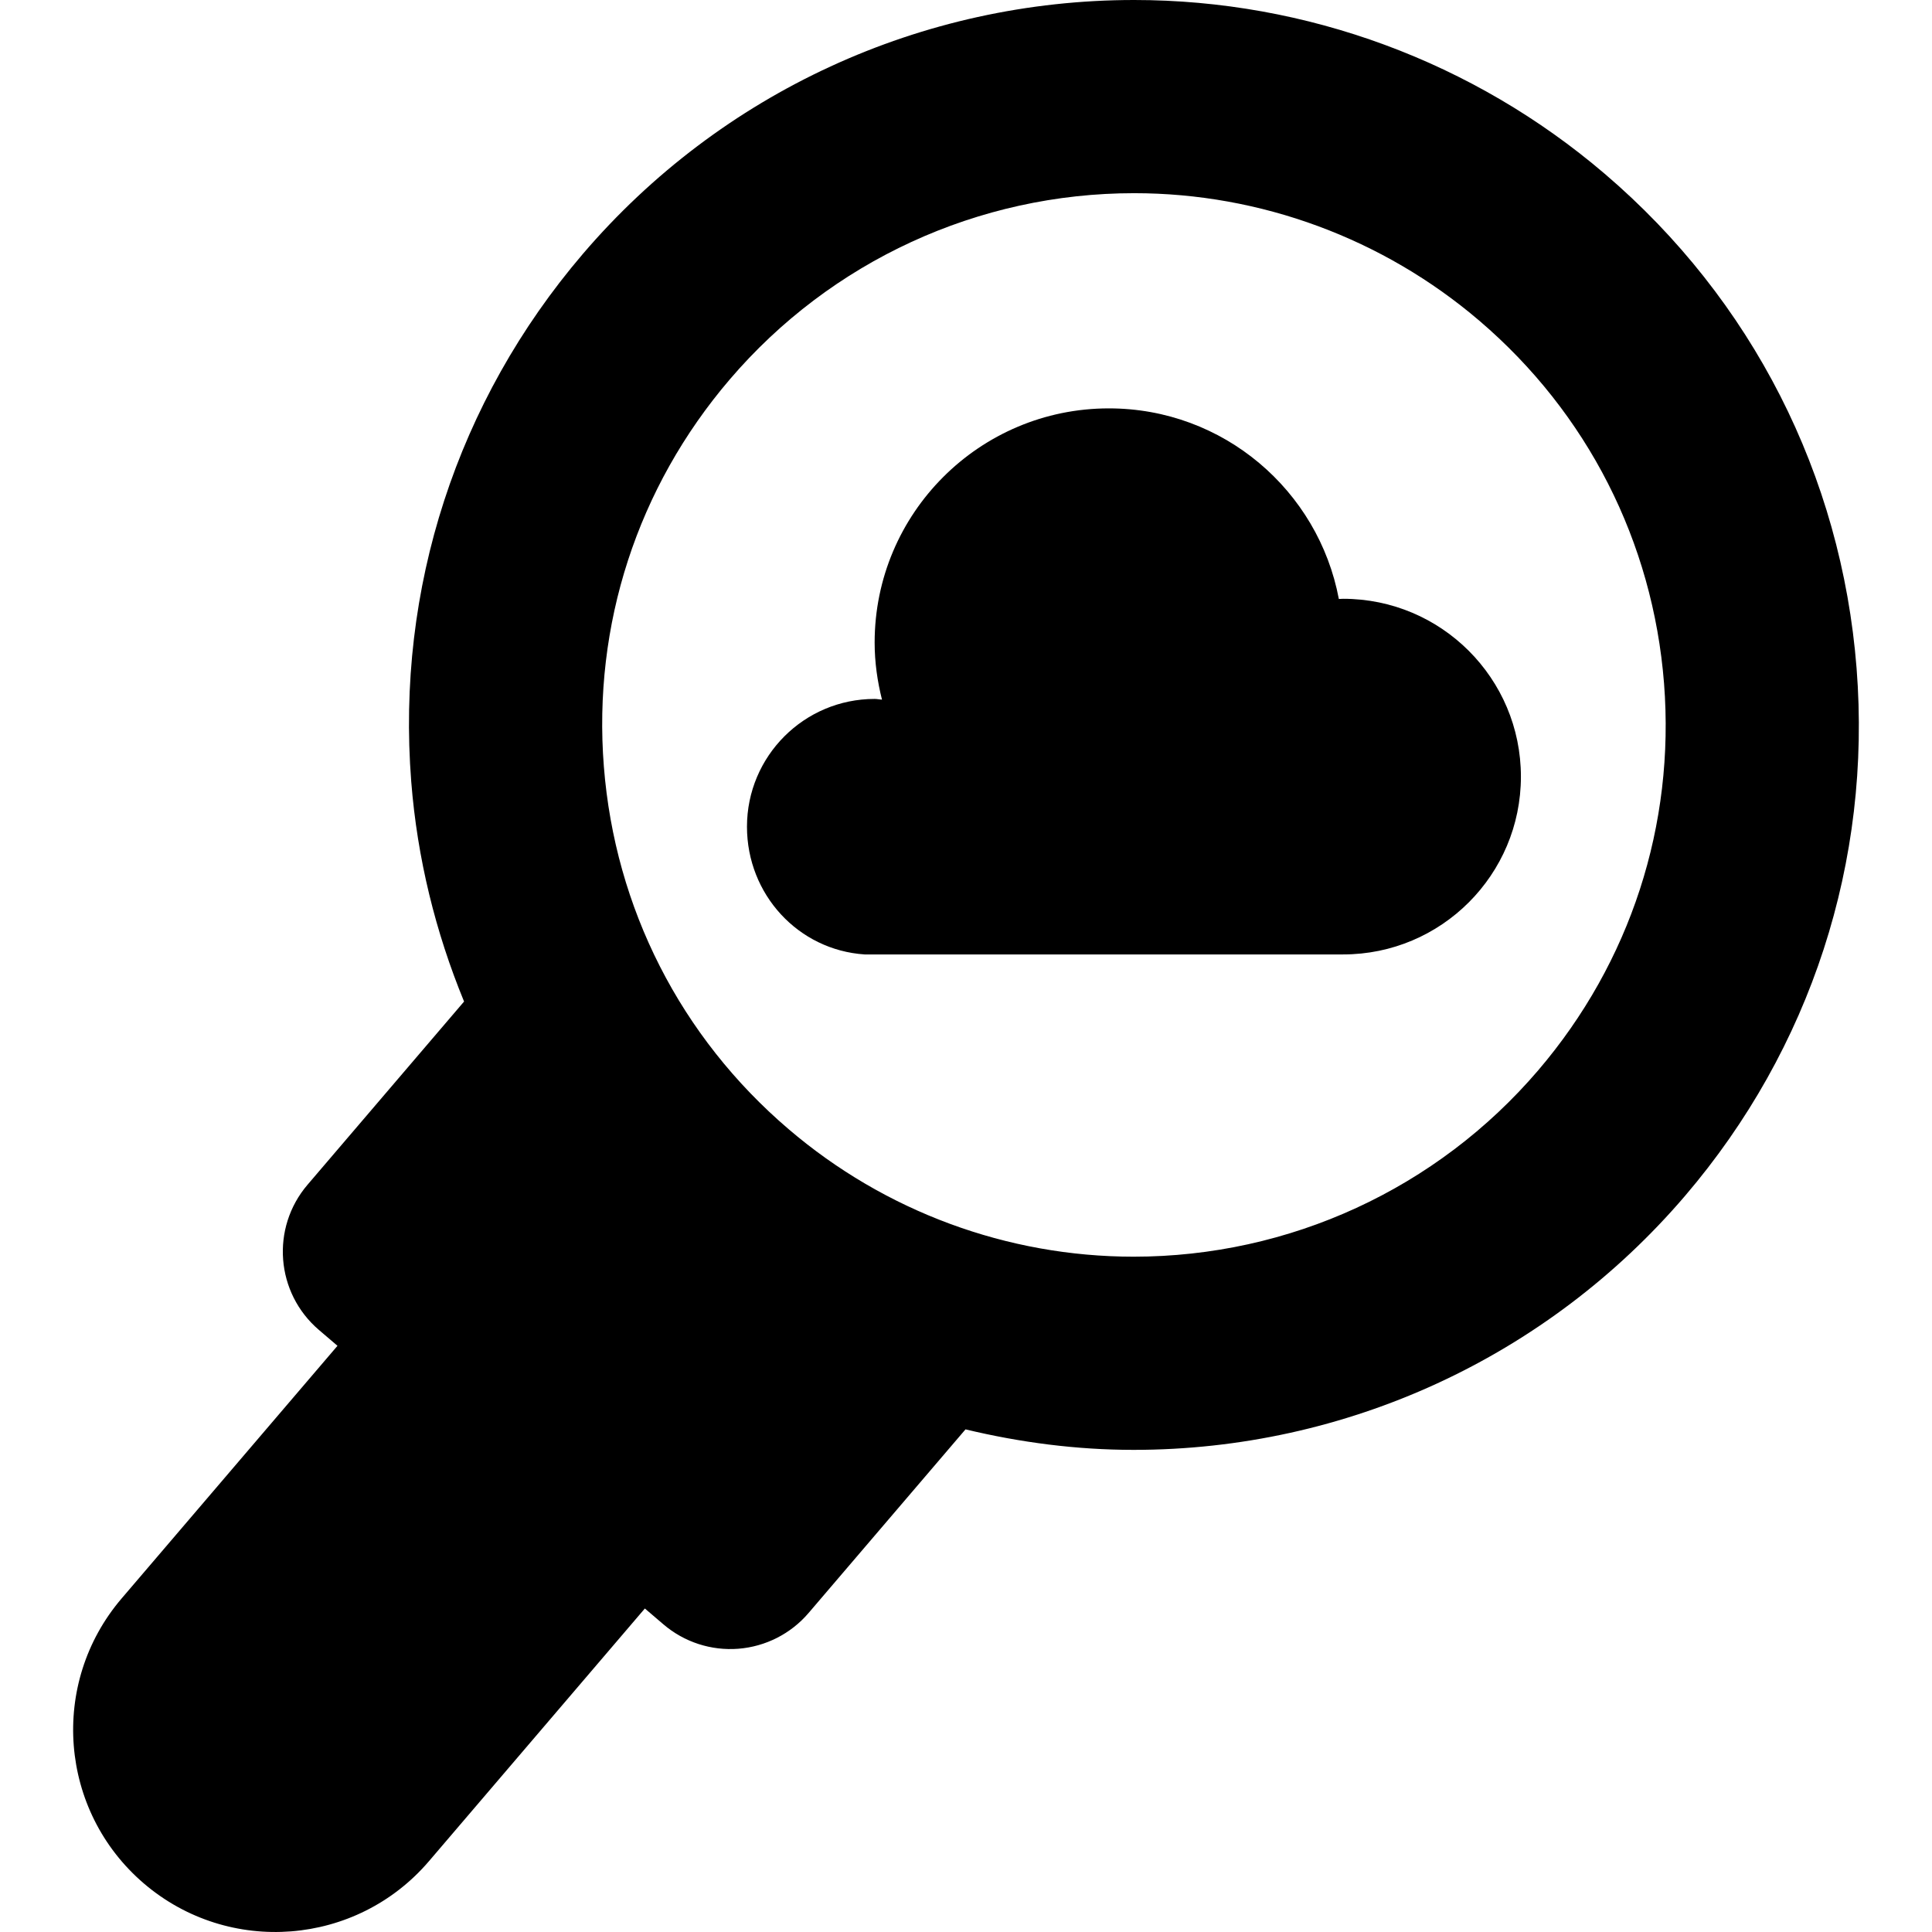
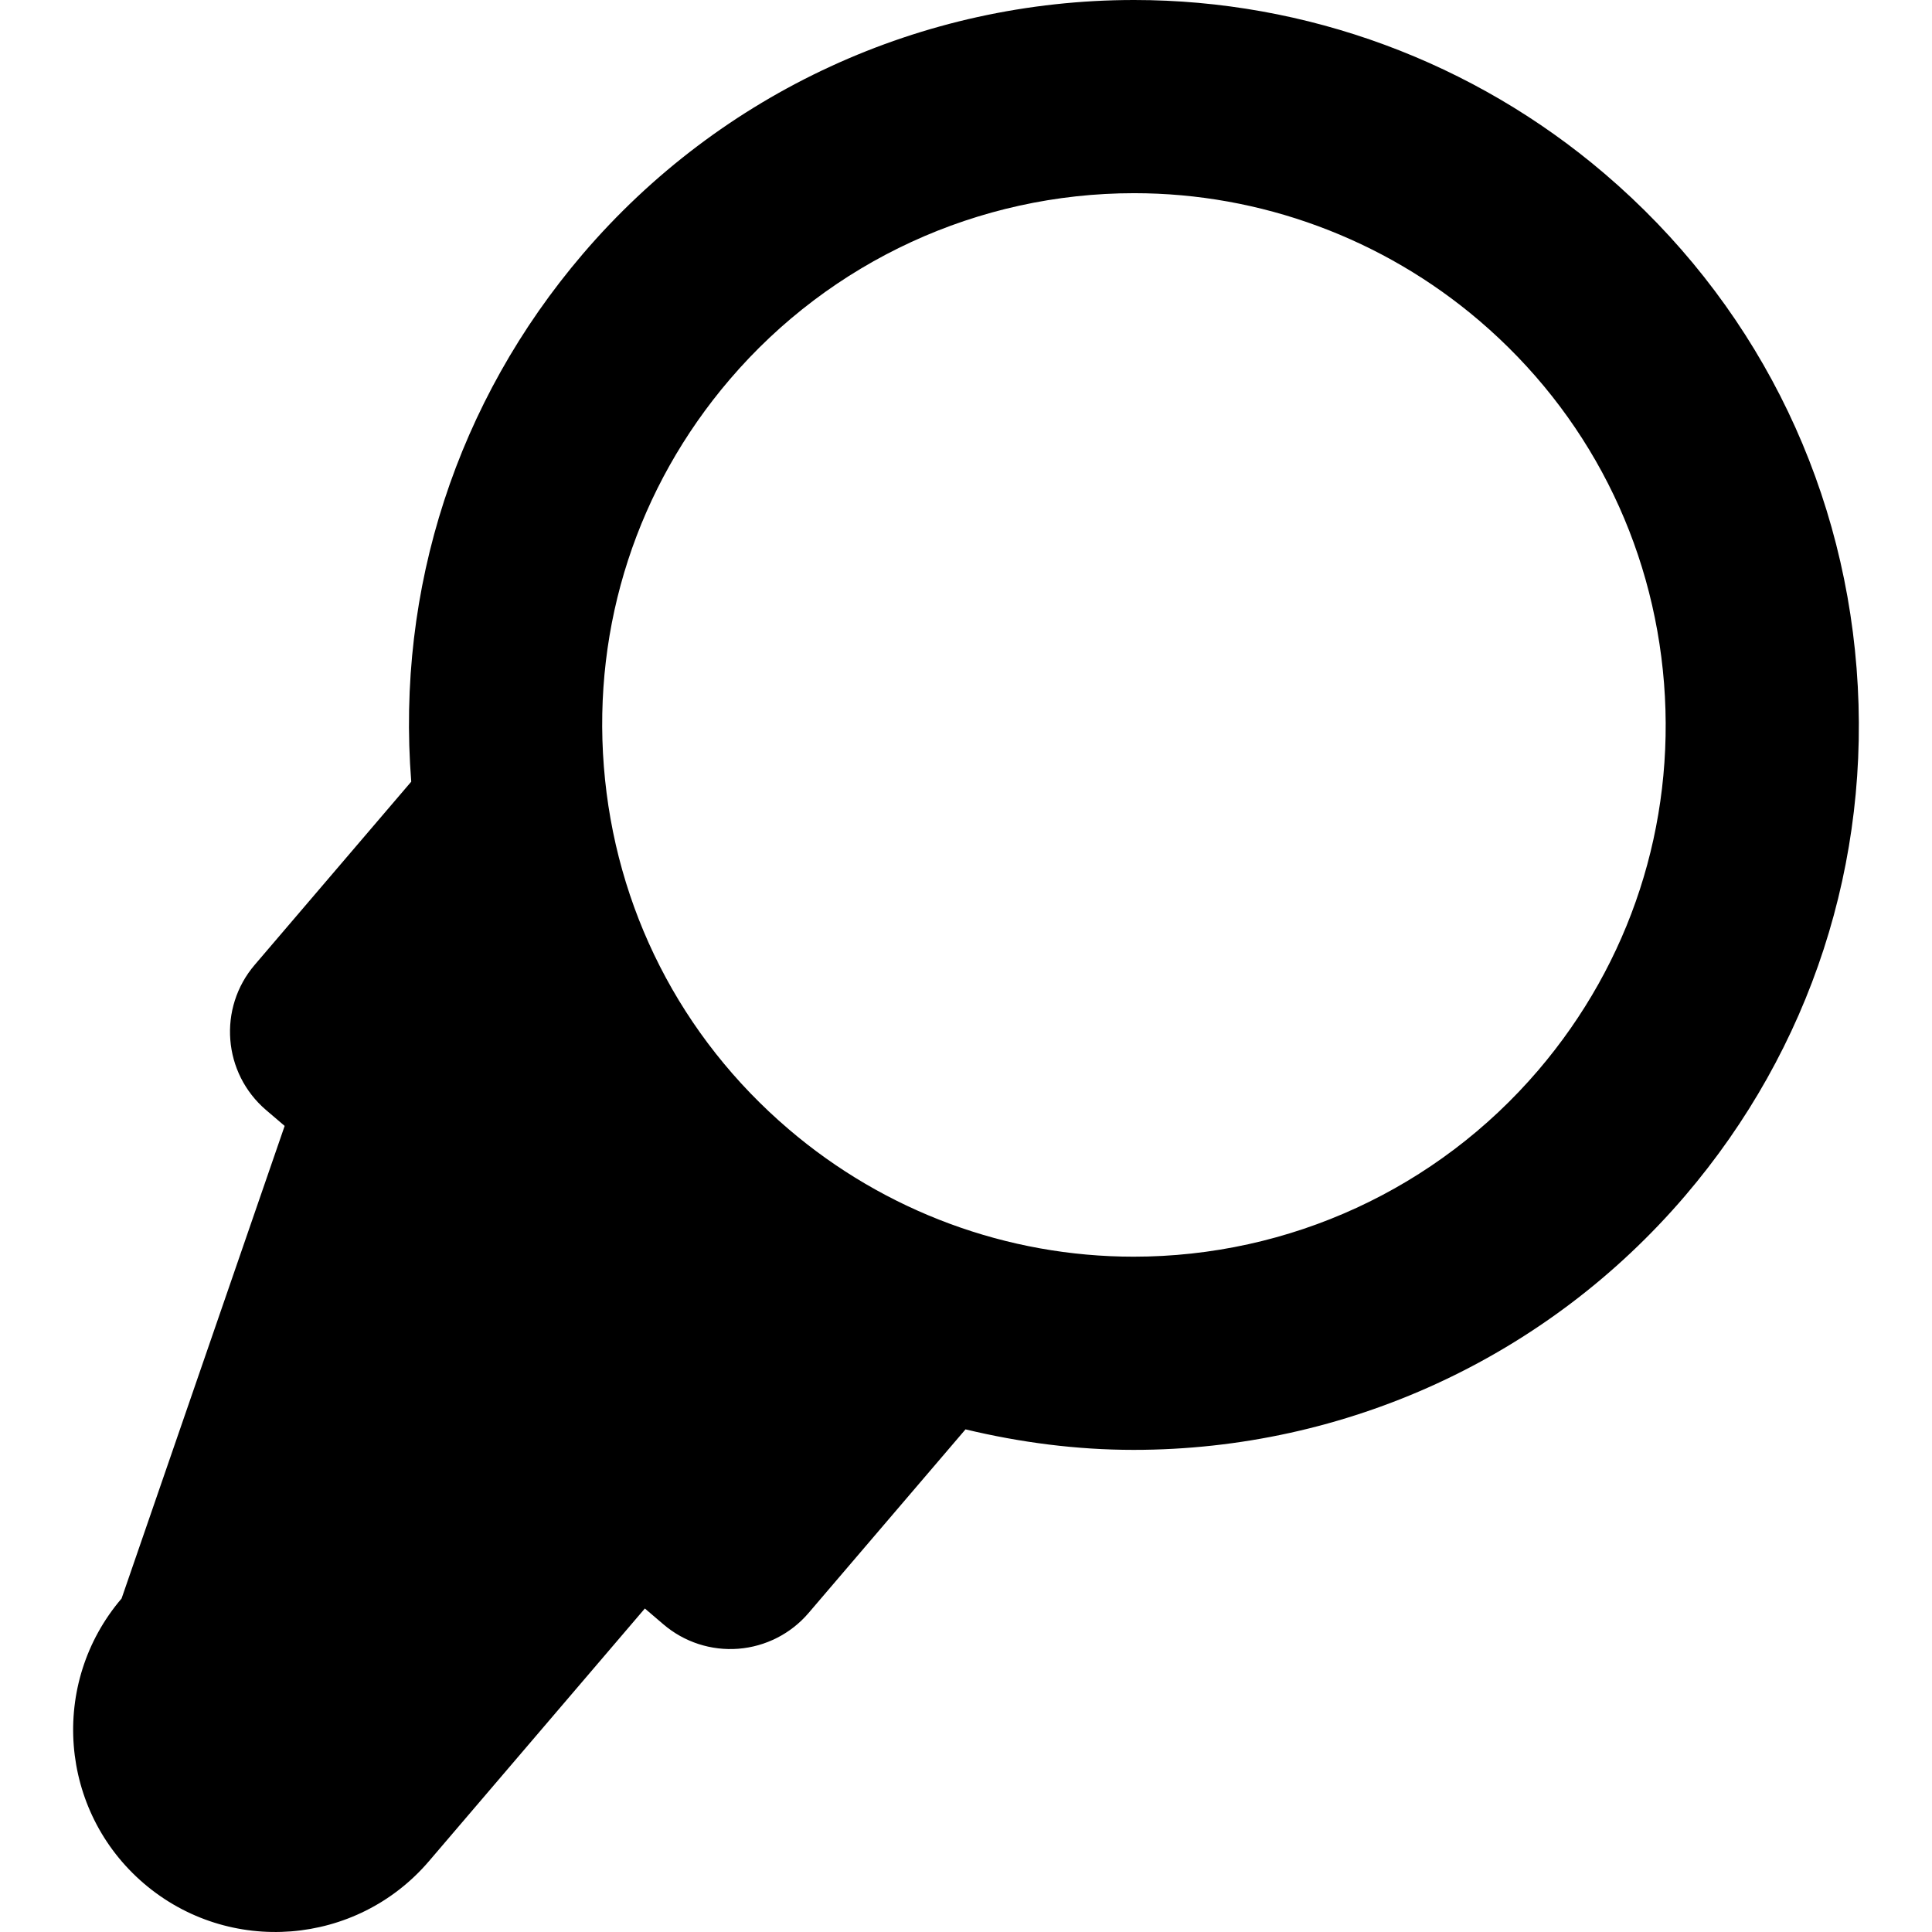
<svg xmlns="http://www.w3.org/2000/svg" fill="#000000" height="800px" width="800px" version="1.1" id="Capa_1" viewBox="0 0 492.593 492.593" xml:space="preserve">
  <g>
-     <path d="M342.45,152.67c-0.367,0-0.721,0.033-1.089,0.049c-5.211-27.666-29.438-48.597-58.634-48.597   c-32.966,0-59.724,26.735-59.724,59.715c0,5.027,0.702,9.893,1.875,14.552c-0.628-0.032-1.22-0.186-1.875-0.186   c-17.975,0-32.55,14.583-32.55,32.581c0,17.244,13.052,31.44,30,32.564H342.45c25.027,0,45.329-20.307,45.329-45.335   C387.779,172.97,367.478,152.67,342.45,152.67z" />
-     <path d="M473.364,170.372c-3.865-49.223-26.662-93.996-64.2-126.048C375.722,15.745,333.118,0,289.172,0   c-54.179,0-105.404,23.609-140.581,64.76c-32.065,37.534-47.603,85.314-43.739,134.536c1.54,19.584,6.205,38.407,13.469,56.061   l-39.907,46.705c-9.429,11.032-8.13,27.61,2.901,37.029l4.731,4.041L31,407.561c-18.482,21.645-15.936,54.185,5.709,72.68   c21.646,18.486,54.18,15.929,72.665-5.709l55.042-64.422l4.73,4.04c5.292,4.53,12.169,6.767,19.111,6.223   c6.942-0.547,13.39-3.825,17.909-9.124l40.004-46.81c13.962,3.344,28.314,5.228,42.856,5.228   c54.178,0,105.42-23.609,140.614-64.775C461.709,267.365,477.228,219.586,473.364,170.372z M392.185,272.897   c-25.796,30.189-63.412,47.514-103.157,47.514c-32.212,0-63.442-11.544-87.96-32.516c-27.543-23.512-44.266-56.349-47.105-92.455   c-2.838-36.108,8.549-71.148,32.083-98.679c25.798-30.19,63.383-47.506,103.127-47.506c32.211,0,63.462,11.552,88.007,32.515   c27.53,23.513,44.254,56.35,47.092,92.457C427.091,210.326,415.708,245.375,392.185,272.897z" />
+     <path d="M473.364,170.372c-3.865-49.223-26.662-93.996-64.2-126.048C375.722,15.745,333.118,0,289.172,0   c-54.179,0-105.404,23.609-140.581,64.76c-32.065,37.534-47.603,85.314-43.739,134.536l-39.907,46.705c-9.429,11.032-8.13,27.61,2.901,37.029l4.731,4.041L31,407.561c-18.482,21.645-15.936,54.185,5.709,72.68   c21.646,18.486,54.18,15.929,72.665-5.709l55.042-64.422l4.73,4.04c5.292,4.53,12.169,6.767,19.111,6.223   c6.942-0.547,13.39-3.825,17.909-9.124l40.004-46.81c13.962,3.344,28.314,5.228,42.856,5.228   c54.178,0,105.42-23.609,140.614-64.775C461.709,267.365,477.228,219.586,473.364,170.372z M392.185,272.897   c-25.796,30.189-63.412,47.514-103.157,47.514c-32.212,0-63.442-11.544-87.96-32.516c-27.543-23.512-44.266-56.349-47.105-92.455   c-2.838-36.108,8.549-71.148,32.083-98.679c25.798-30.19,63.383-47.506,103.127-47.506c32.211,0,63.462,11.552,88.007,32.515   c27.53,23.513,44.254,56.35,47.092,92.457C427.091,210.326,415.708,245.375,392.185,272.897z" />
  </g>
</svg>